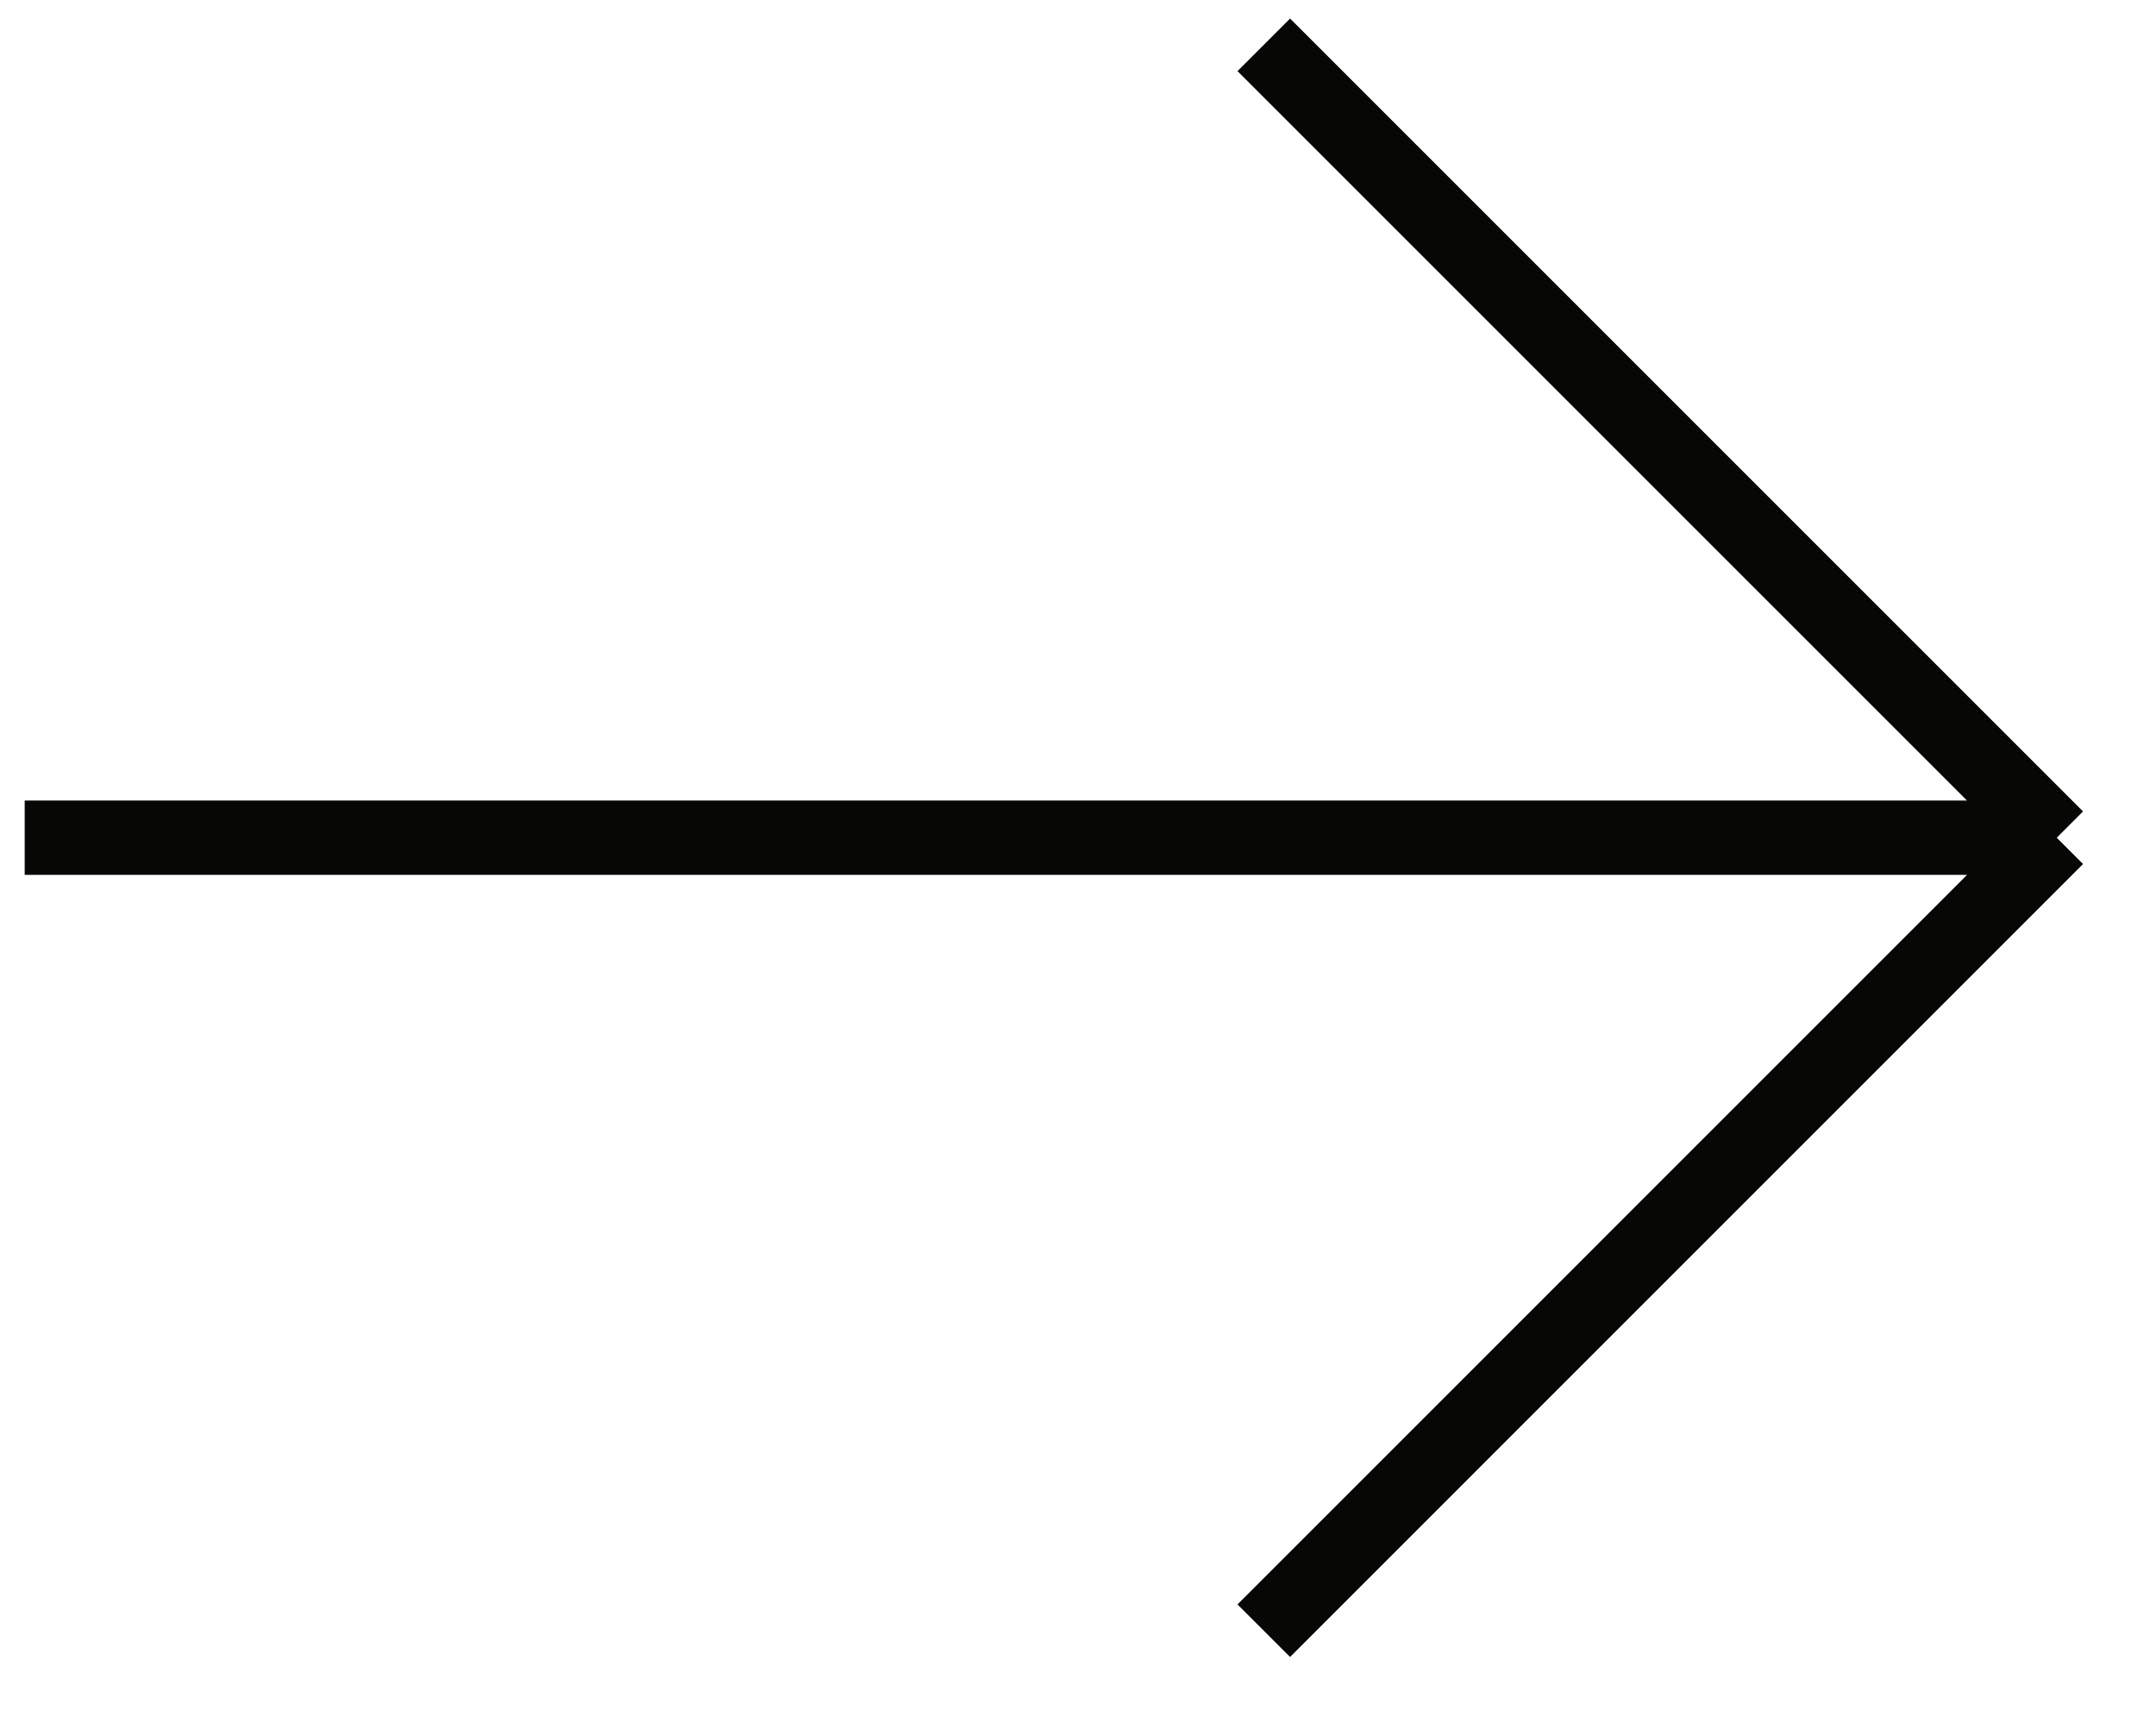
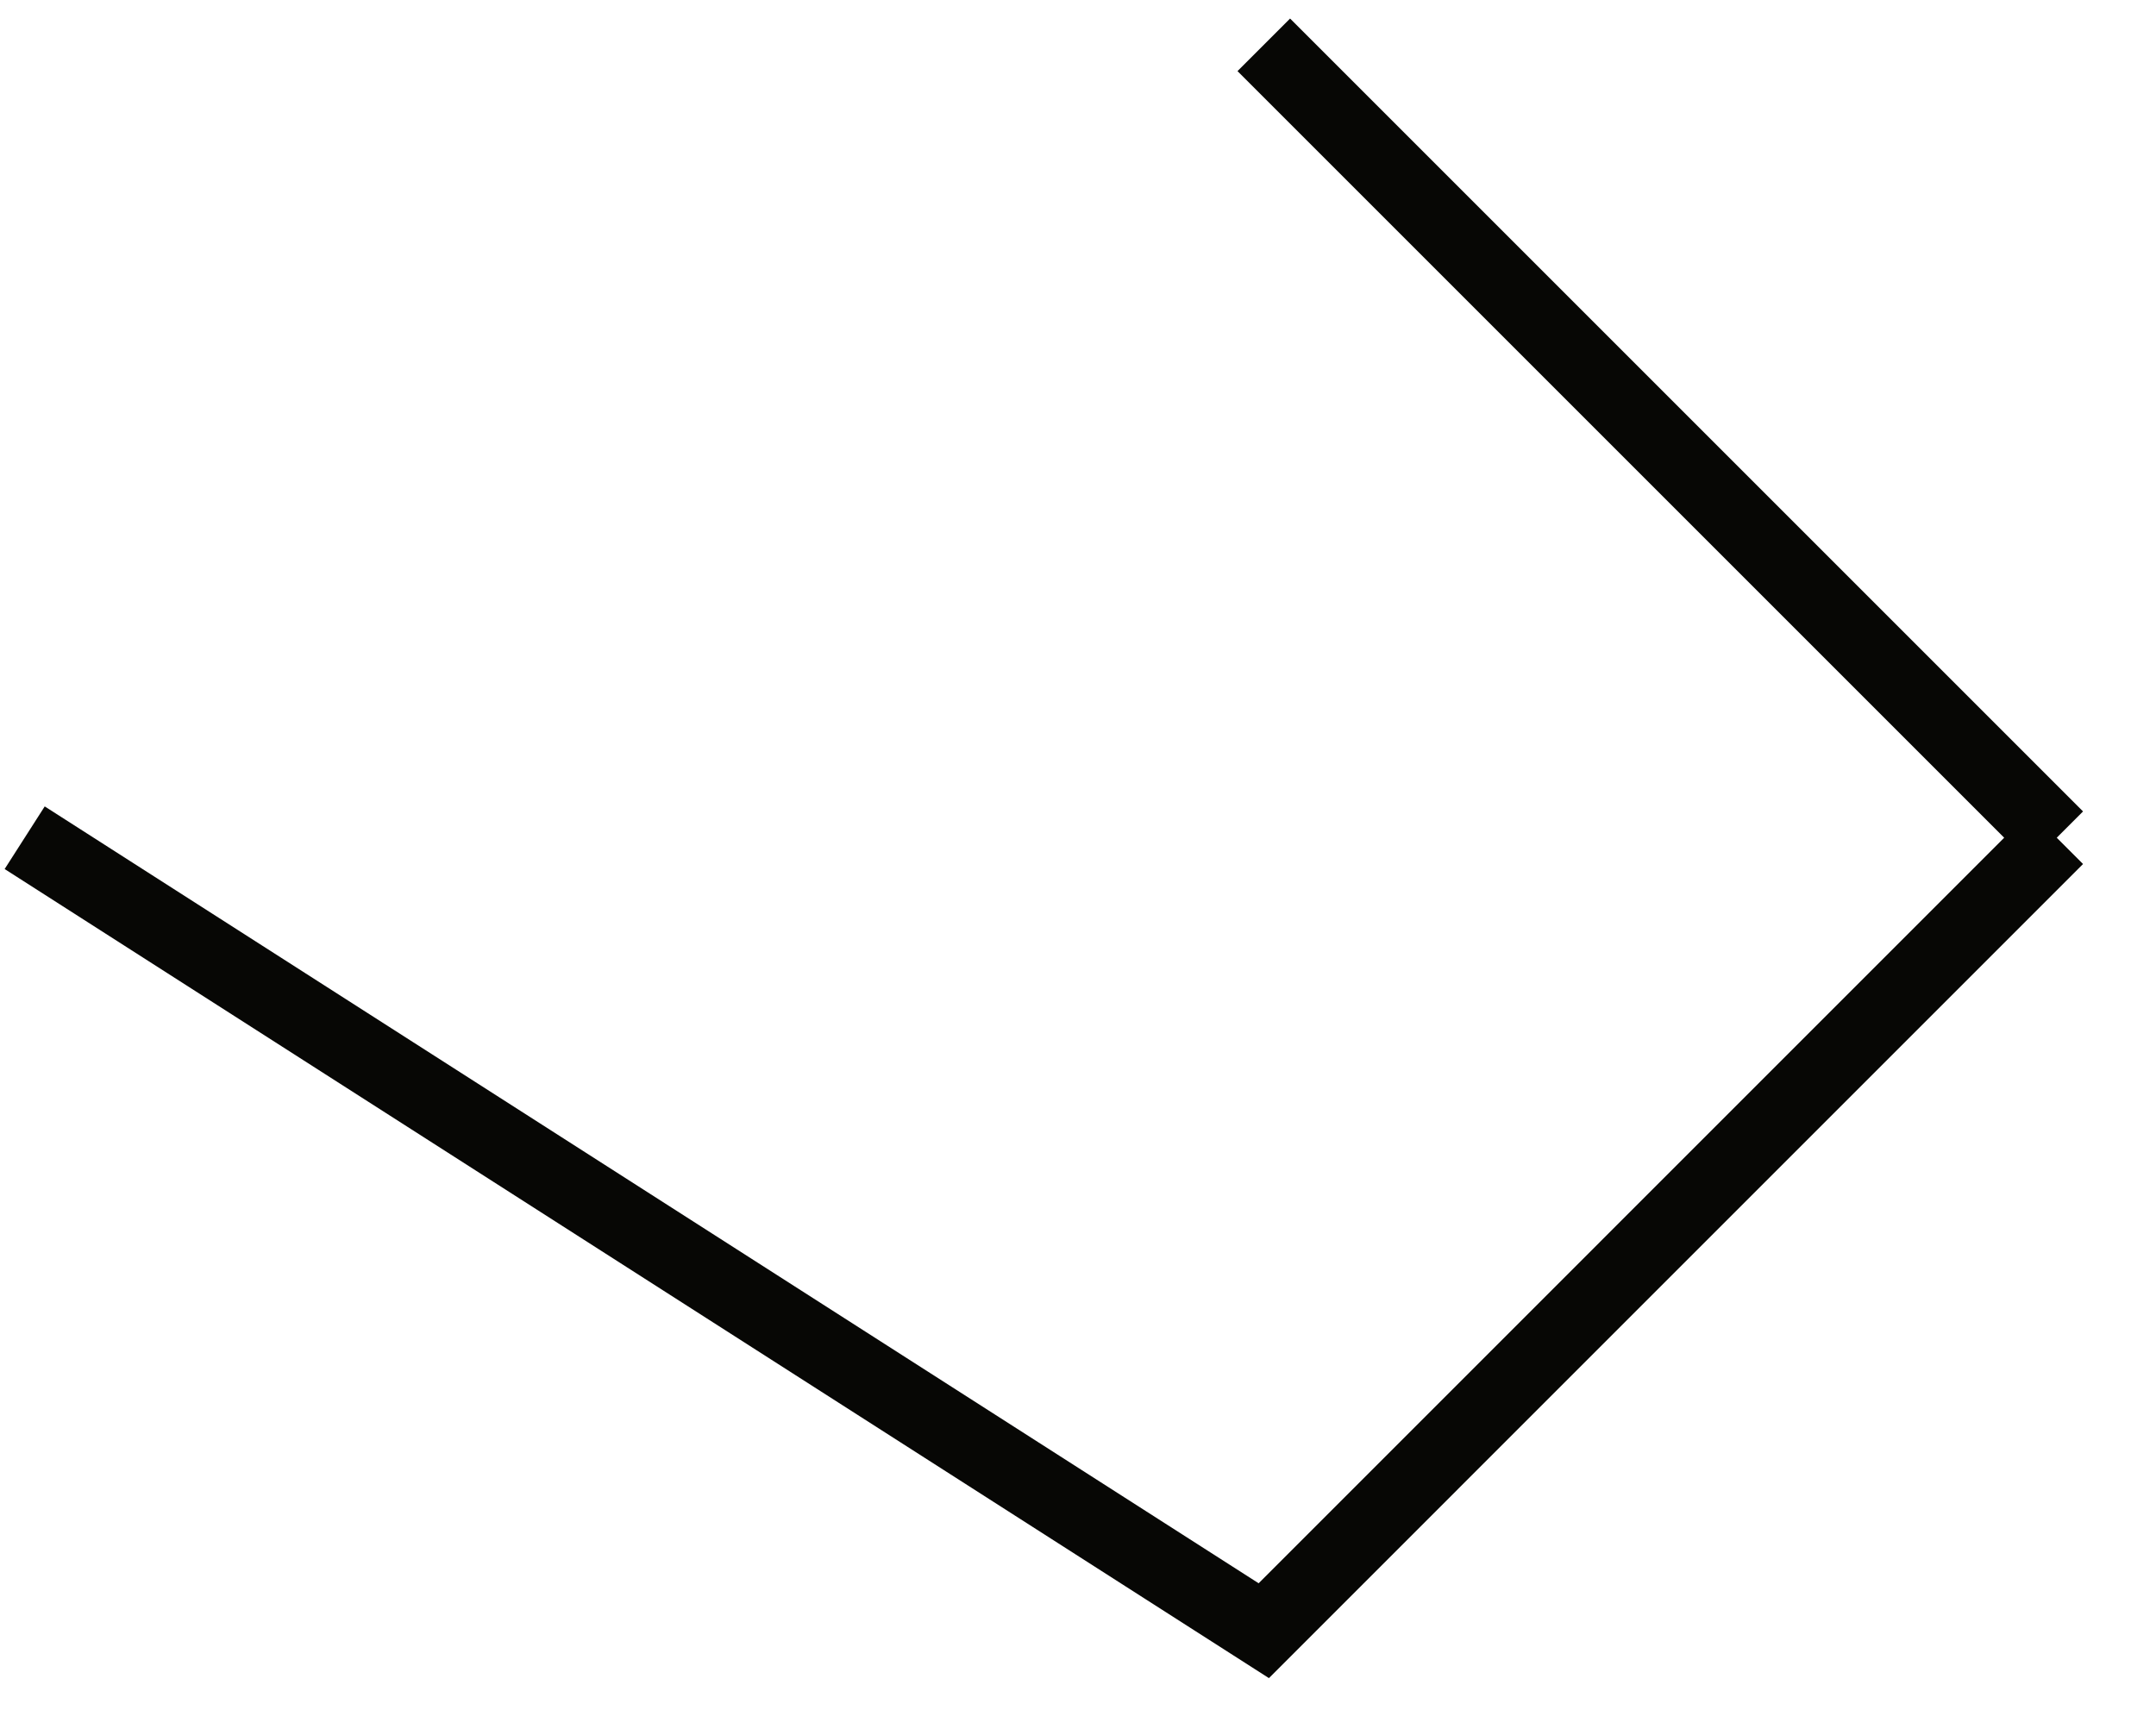
<svg xmlns="http://www.w3.org/2000/svg" width="29" height="23" viewBox="0 0 29 23" fill="none">
-   <path d="M16.999 0.603L27.665 11.269M27.665 11.269L16.999 21.936M27.665 11.269L0.332 11.269" stroke="#070705" />
+   <path d="M16.999 0.603L27.665 11.269M27.665 11.269L16.999 21.936L0.332 11.269" stroke="#070705" />
</svg>